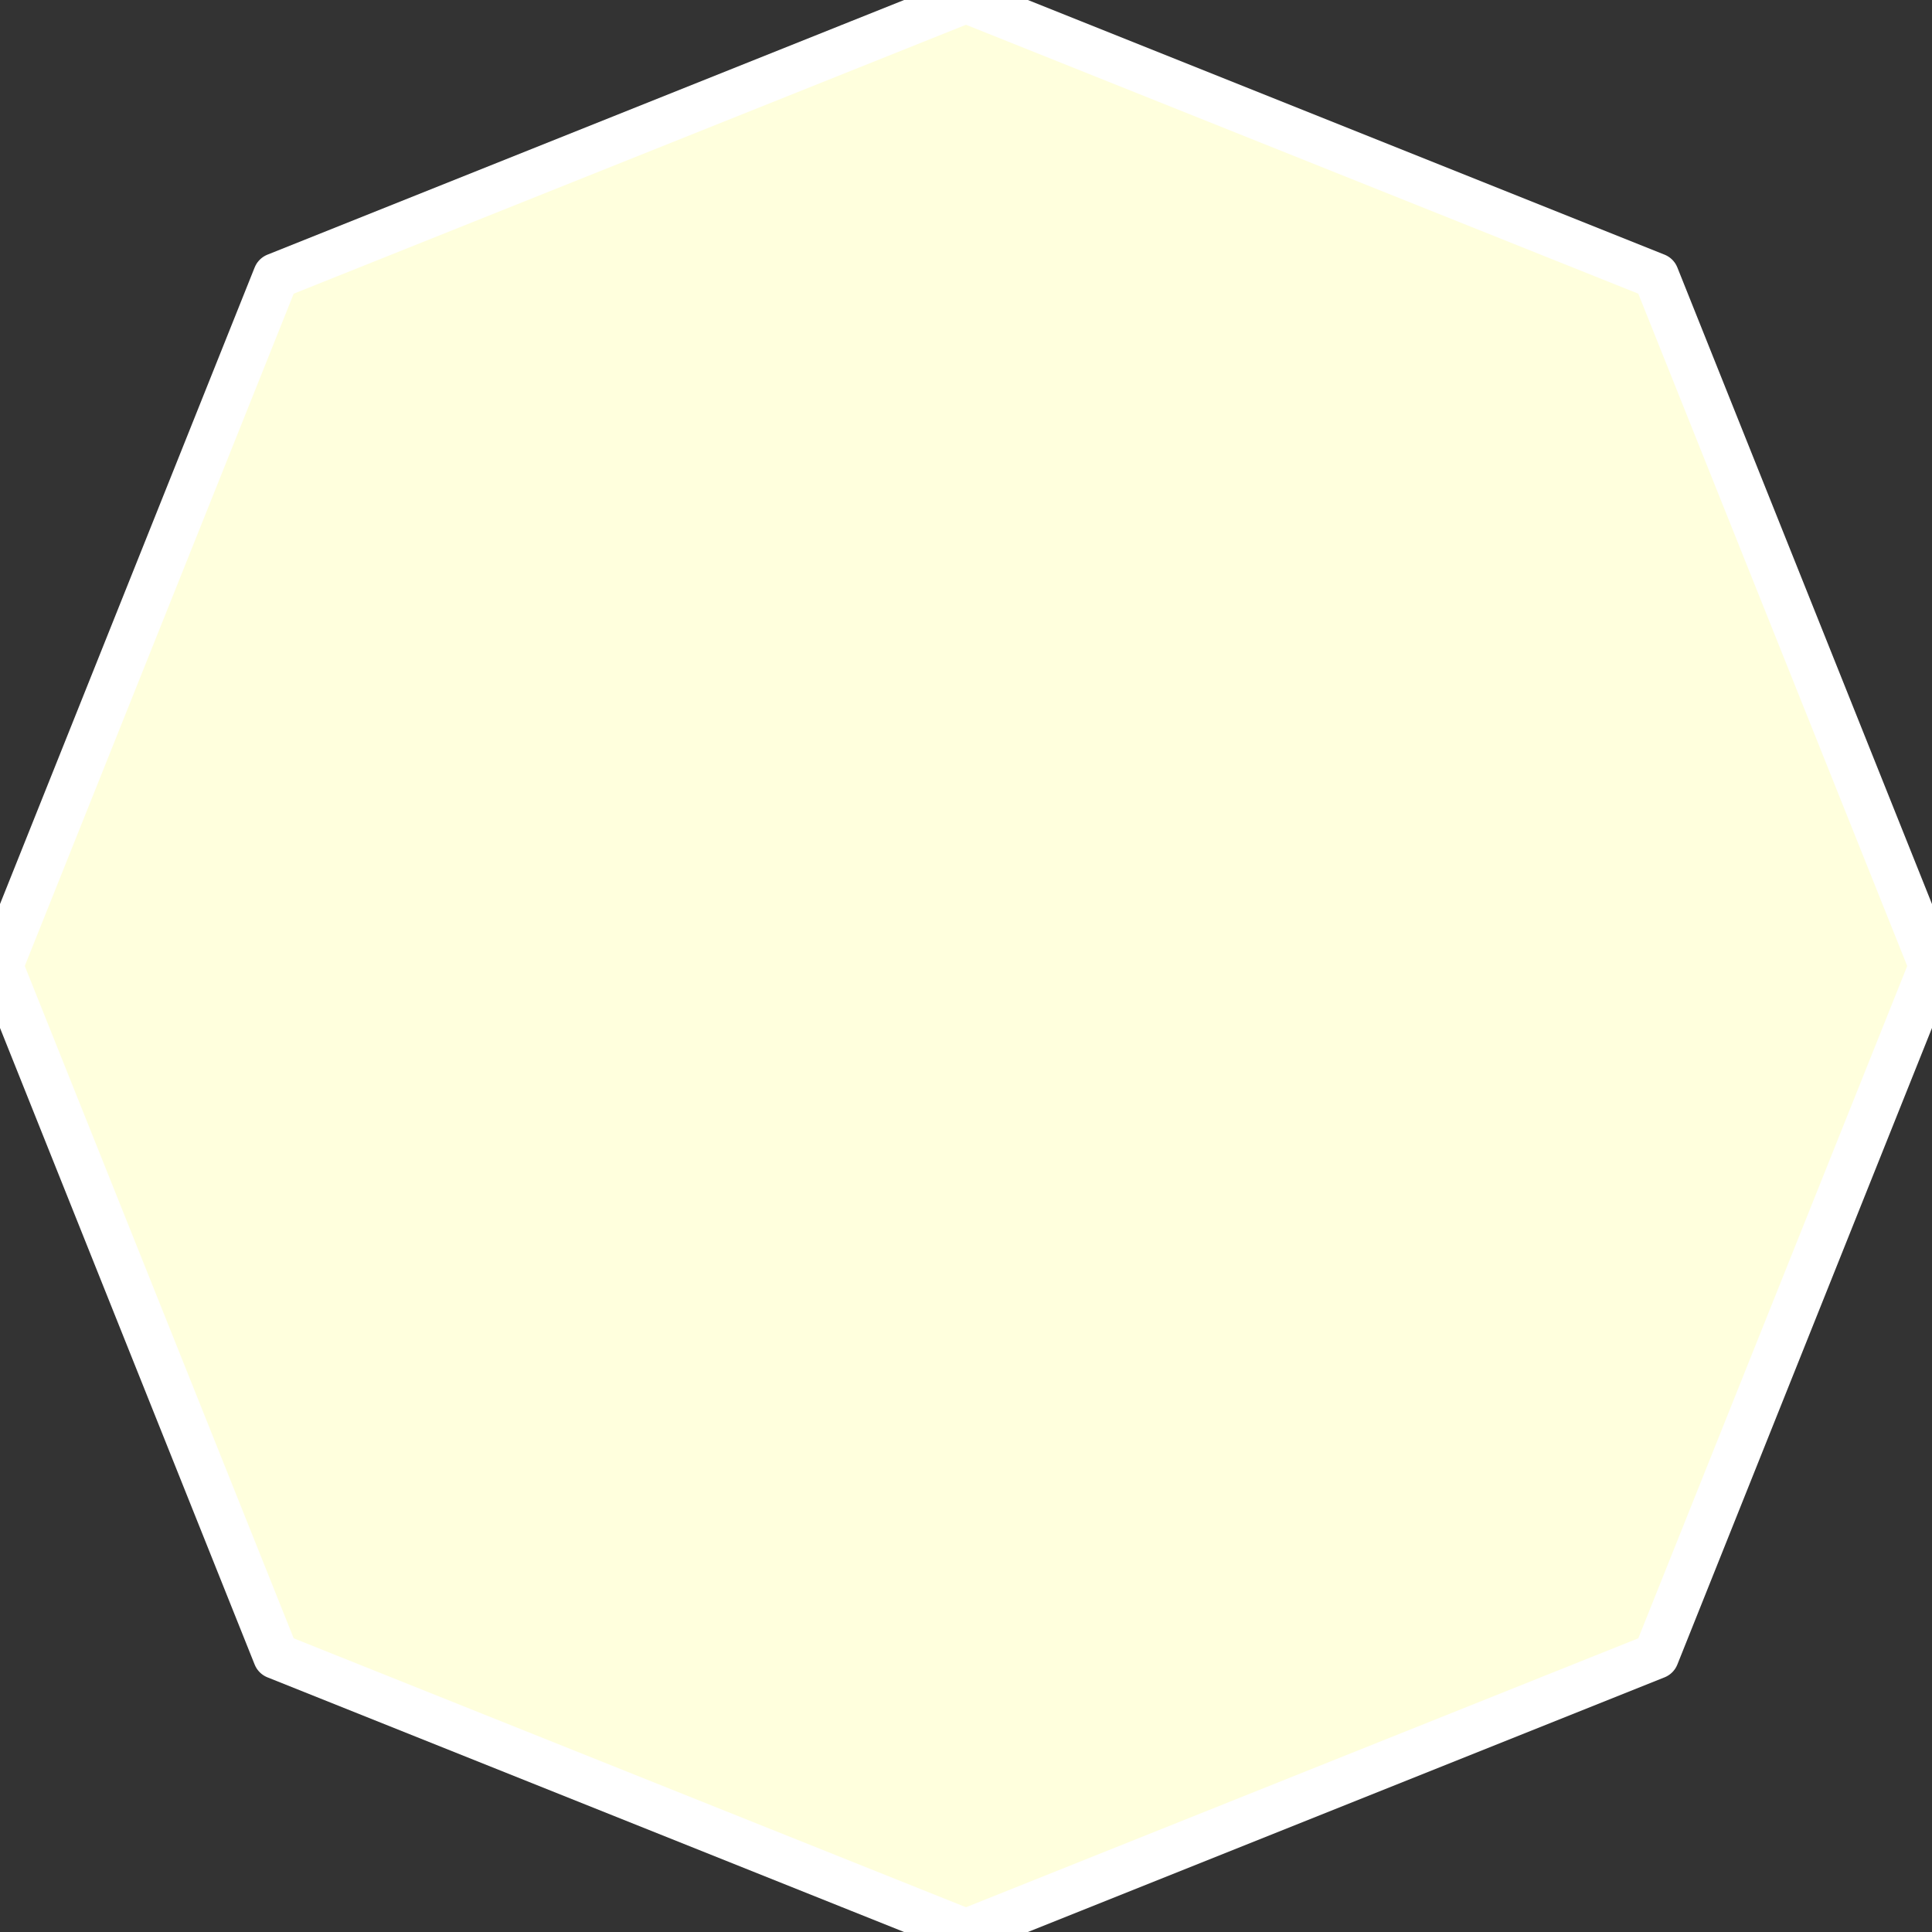
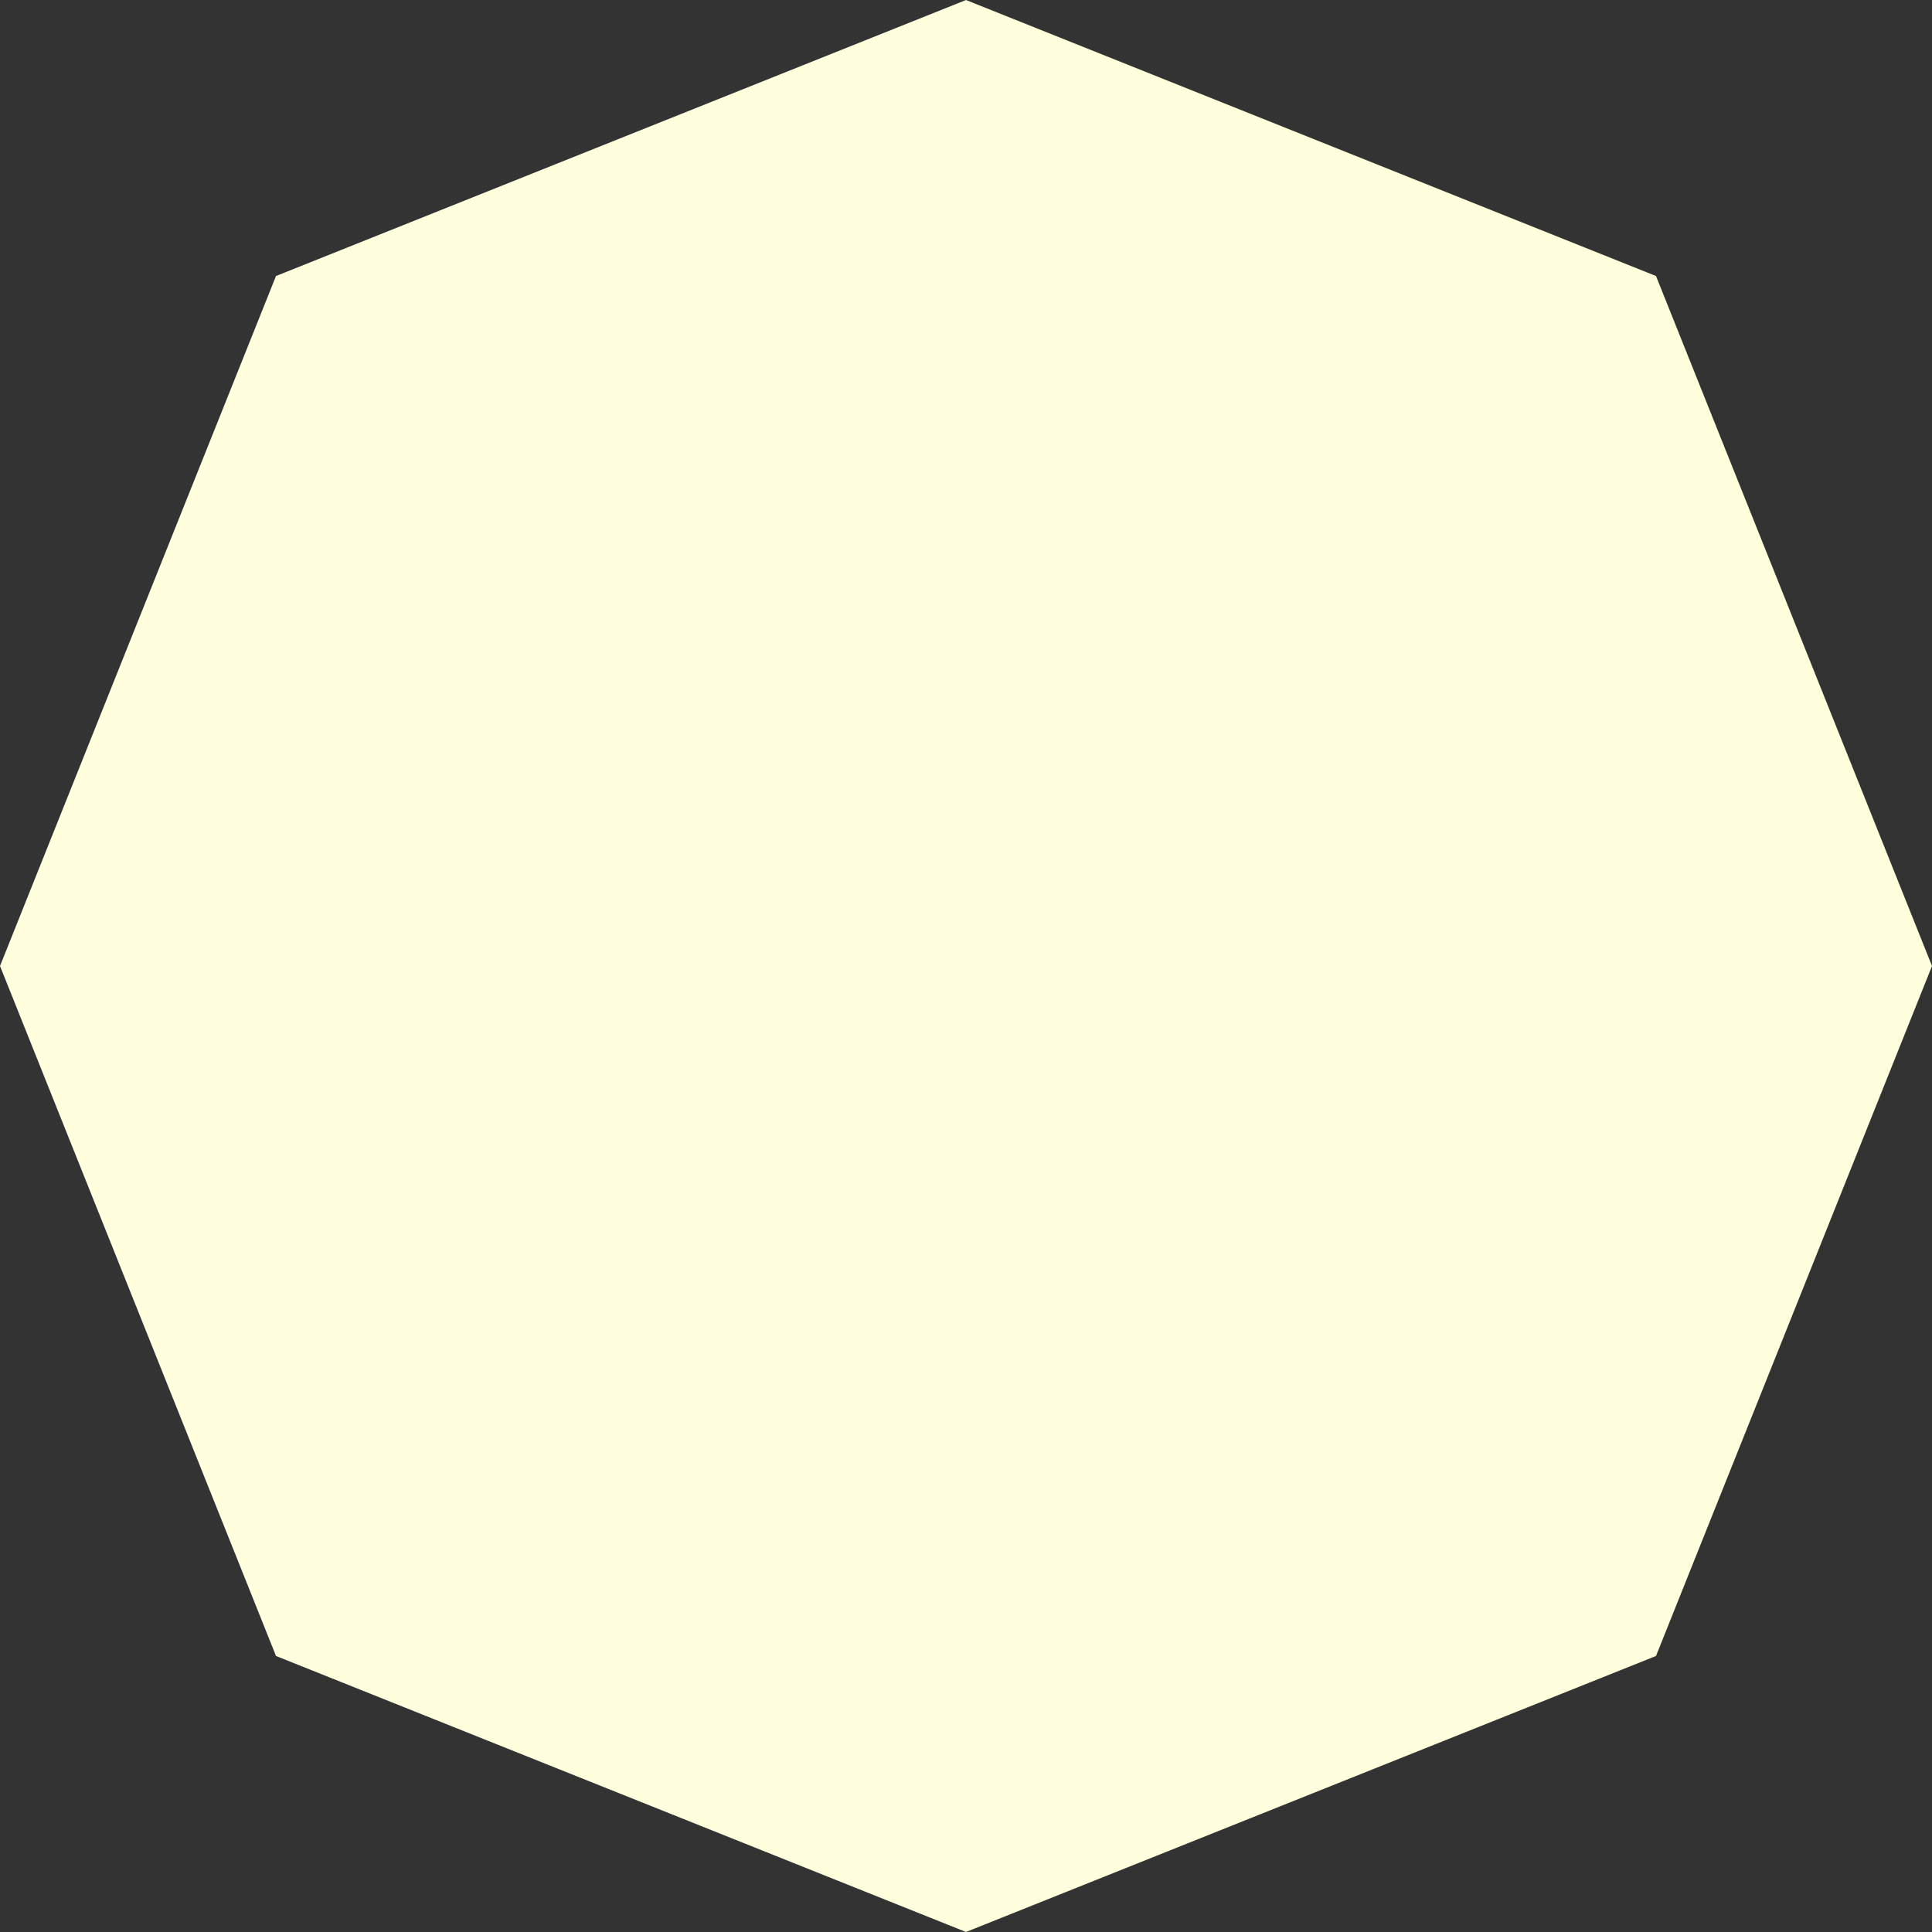
<svg xmlns="http://www.w3.org/2000/svg" height="2.1px" width="2.1px">
  <rect width="100%" height="100%" fill="#333333" stroke="none" />
  <g transform="matrix(1.0, 0.0, 0.0, 1.0, 1.05, 1.05)">
    <path d="M0.75 -0.75 L1.05 0.0 0.75 0.75 0.0 1.05 -0.75 0.75 -1.05 0.0 -0.75 -0.75 0.0 -1.05 0.75 -0.75" fill="#ffffdd" fill-rule="evenodd" stroke="none" />
-     <path d="M0.75 -0.75 L1.05 0.0 0.75 0.75 0.0 1.05 -0.75 0.75 -1.05 0.0 -0.75 -0.75 0.0 -1.05 0.75 -0.75 Z" fill="none" stroke="#ffffff" stroke-linecap="round" stroke-linejoin="round" stroke-width="0.05" />
  </g>
</svg>